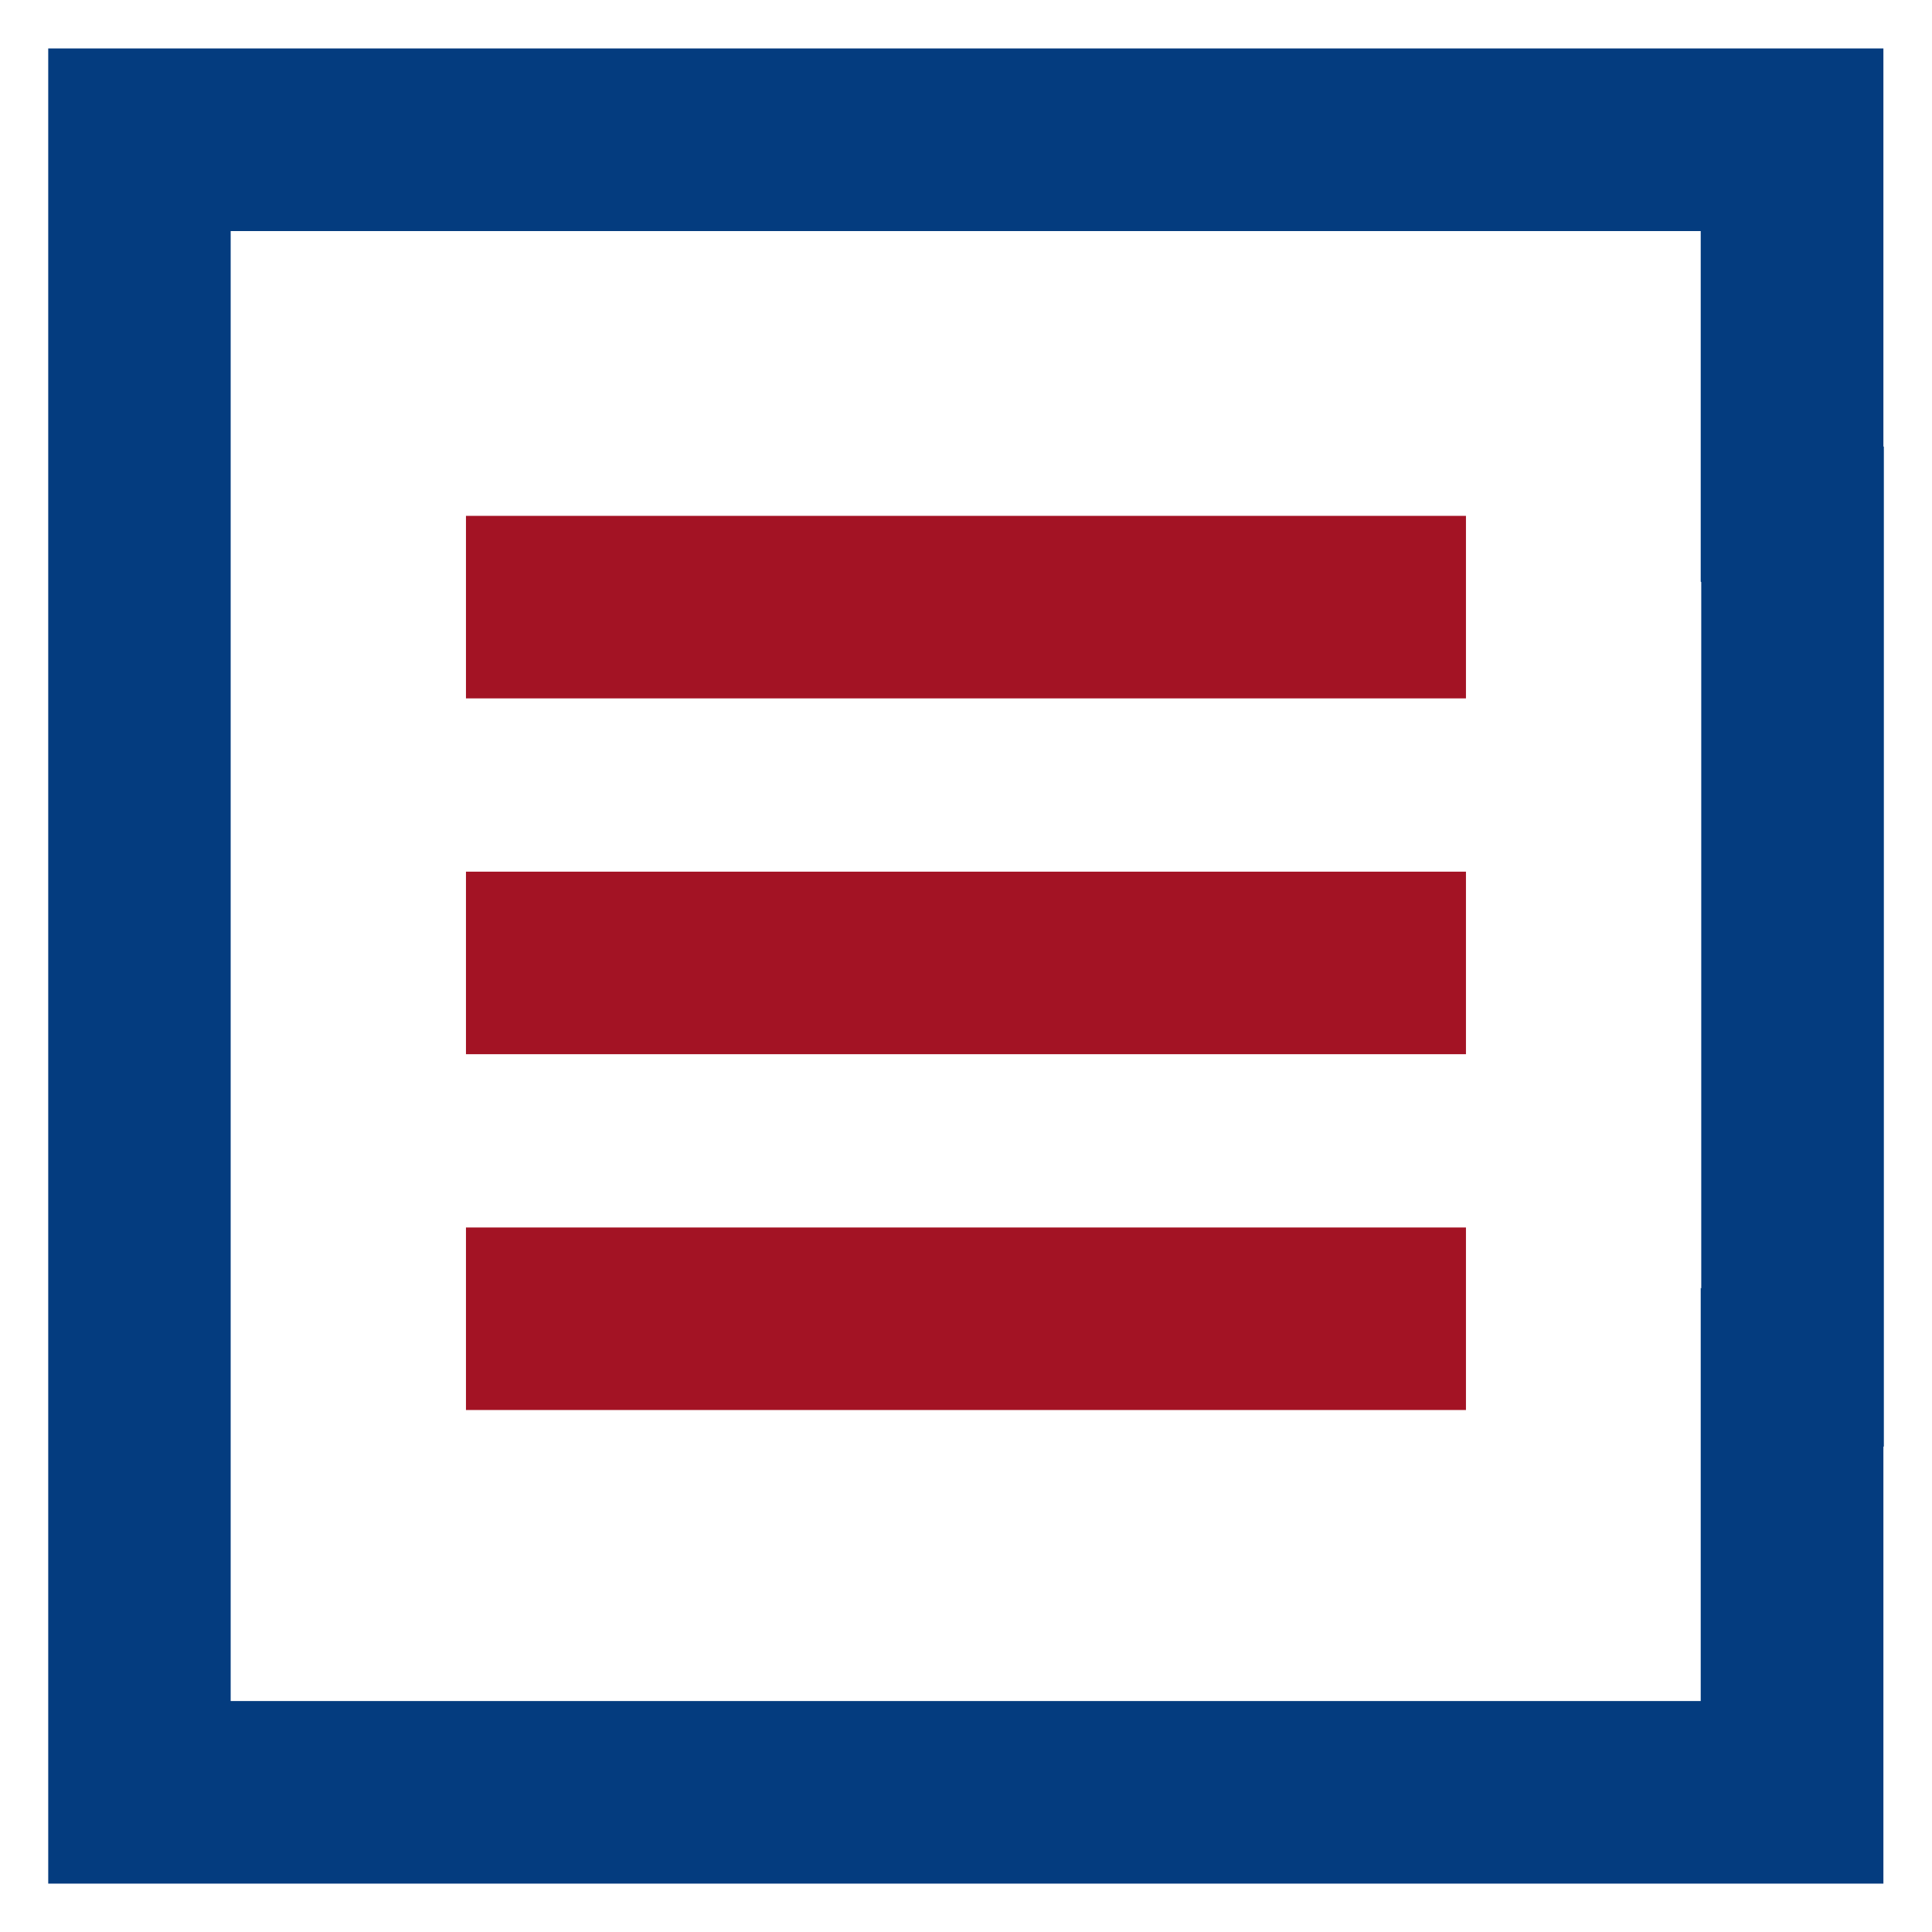
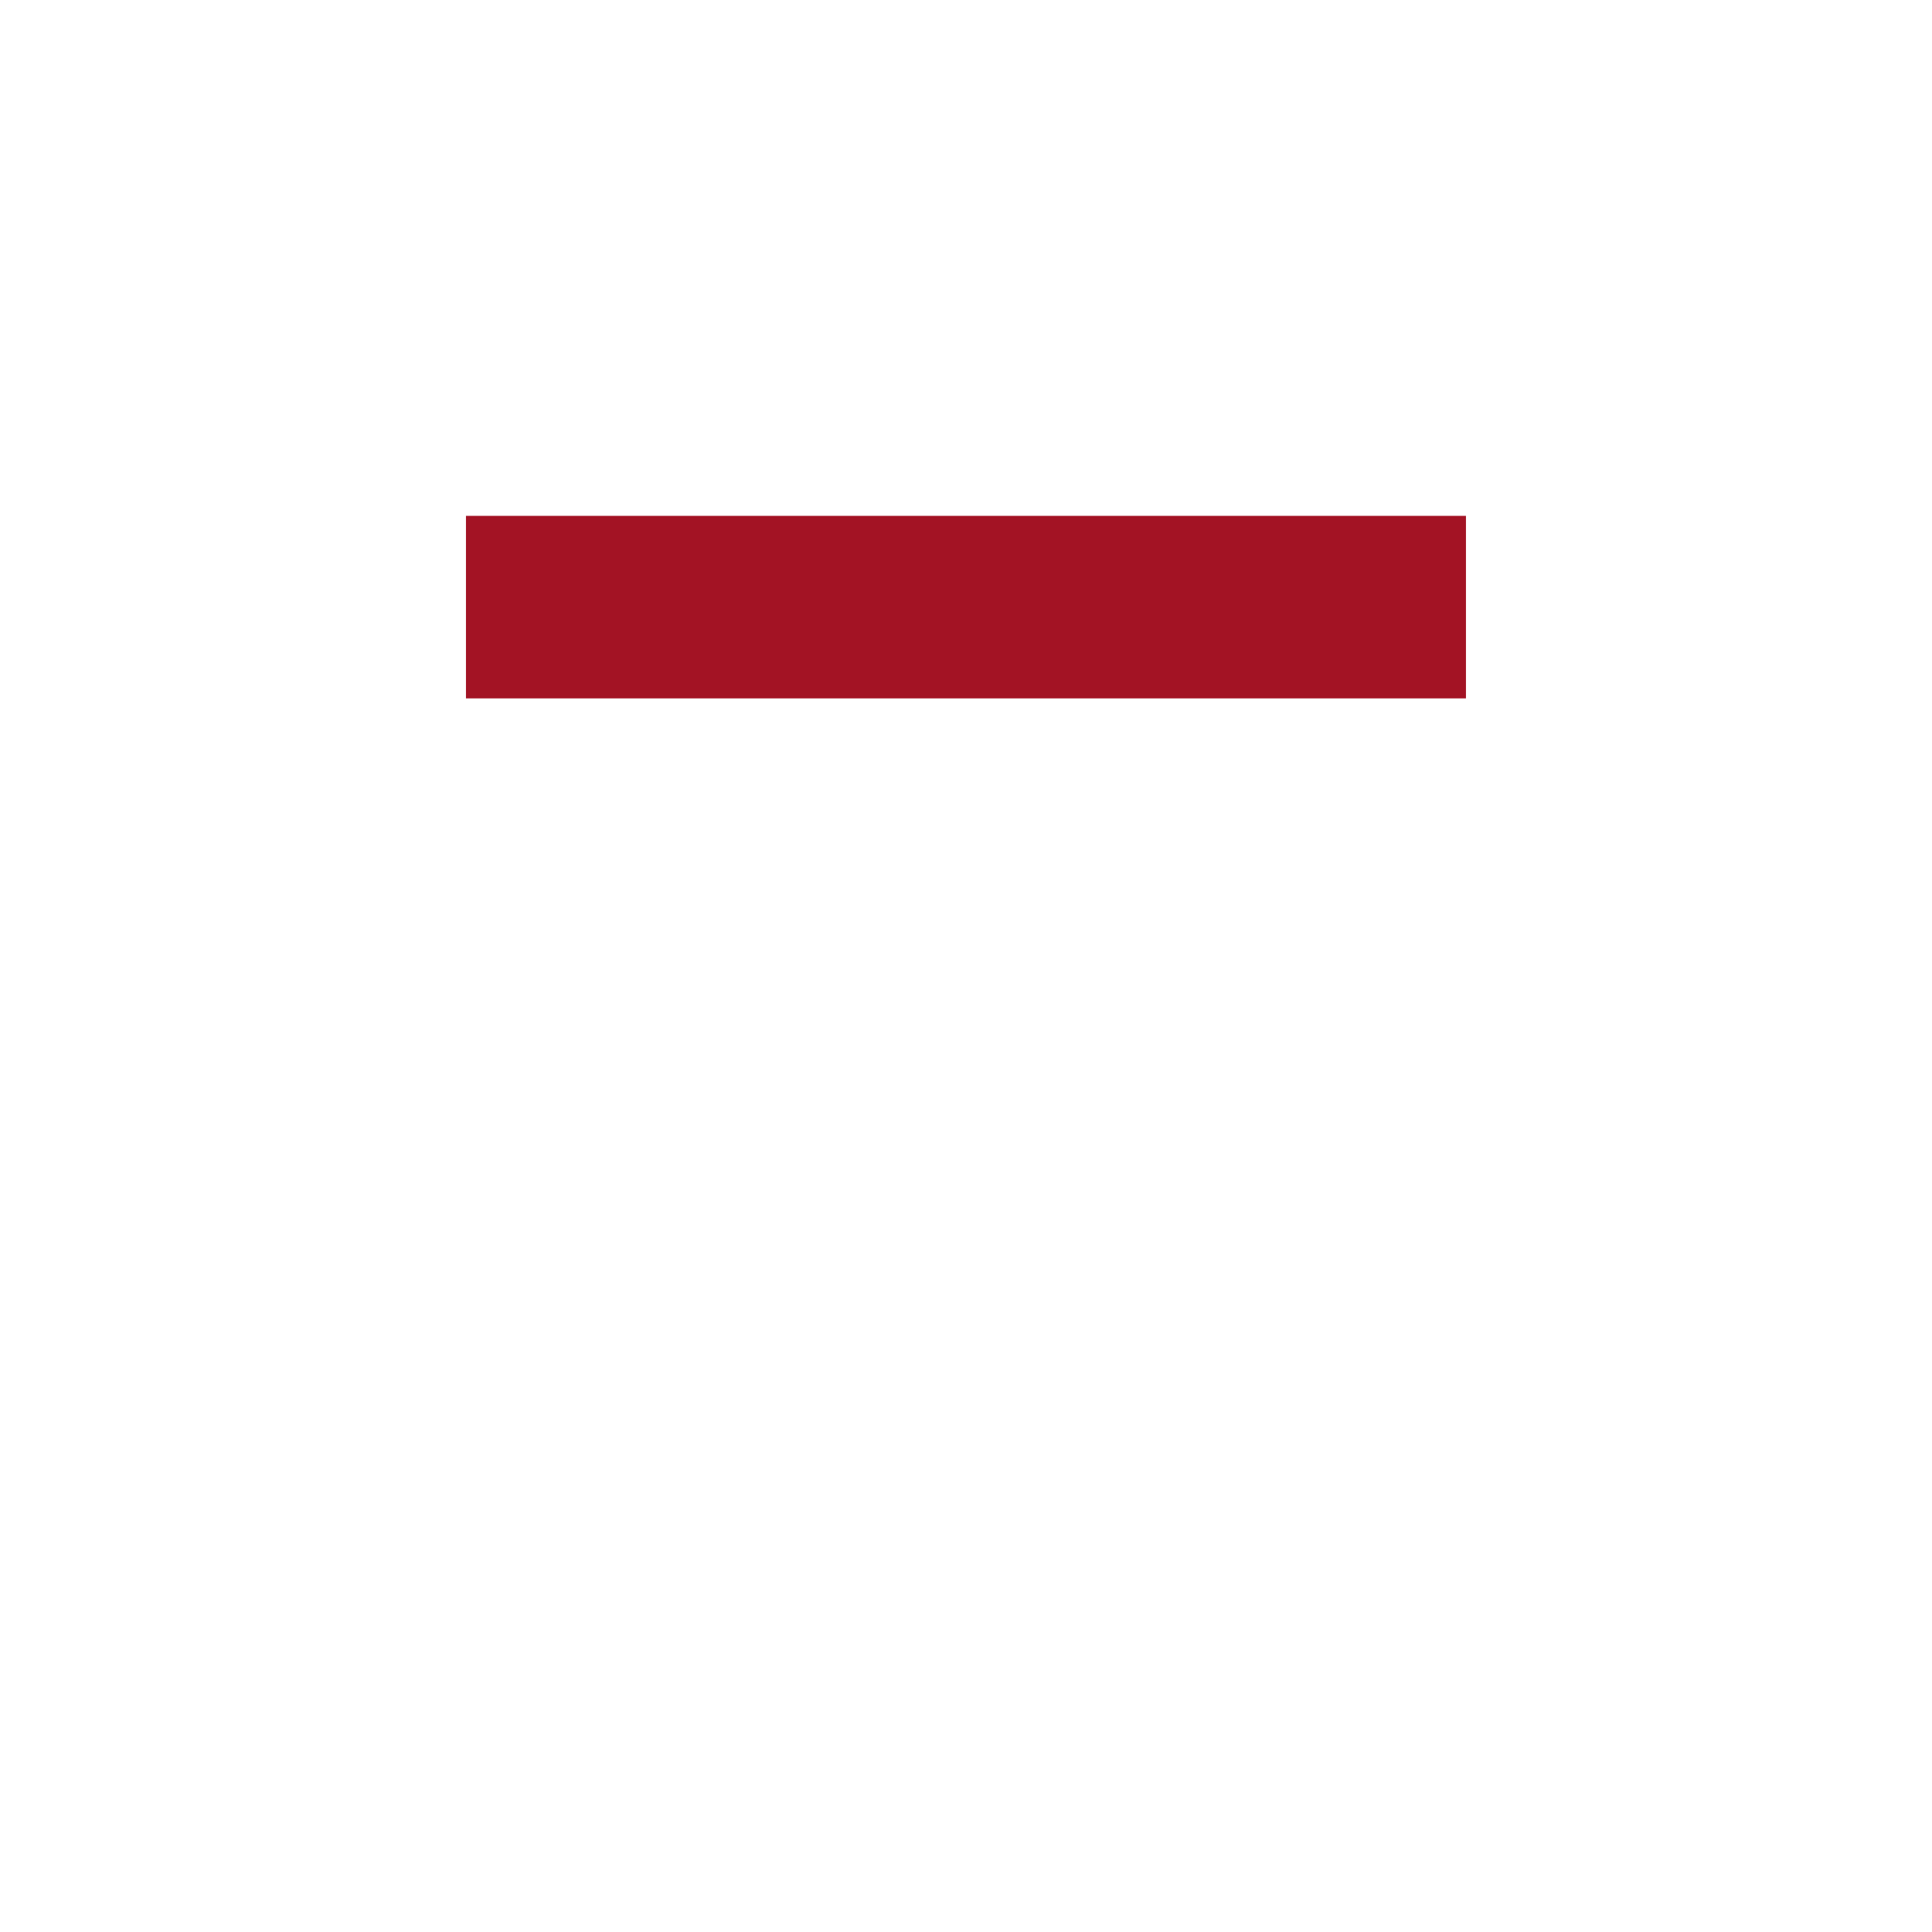
<svg xmlns="http://www.w3.org/2000/svg" id="Ebene_1" viewBox="0 0 255.2 255.2">
  <defs>
    <style>.cls-1{fill:#043c7f;}.cls-2{fill:#a31324;}</style>
  </defs>
-   <rect class="cls-2" x="115.55" y="108.15" width="24.11" height="132.09" transform="translate(-46.6 301.8) rotate(-90)" />
-   <rect class="cls-2" x="115.55" y="61.15" width="24.11" height="132.09" transform="translate(.4 254.8) rotate(-90)" />
  <rect class="cls-2" x="115.55" y="14.15" width="24.11" height="132.09" transform="translate(47.4 207.8) rotate(-90)" />
-   <path class="cls-1" d="m248.84,58.99h-.06V6.4H6.37v242.41h242.41v-57.73h.06V58.99Zm-24.18,165.7H30.47V30.52h194.18v46.31l.07.06v93.29l-.07-.06v54.57Z" />
</svg>